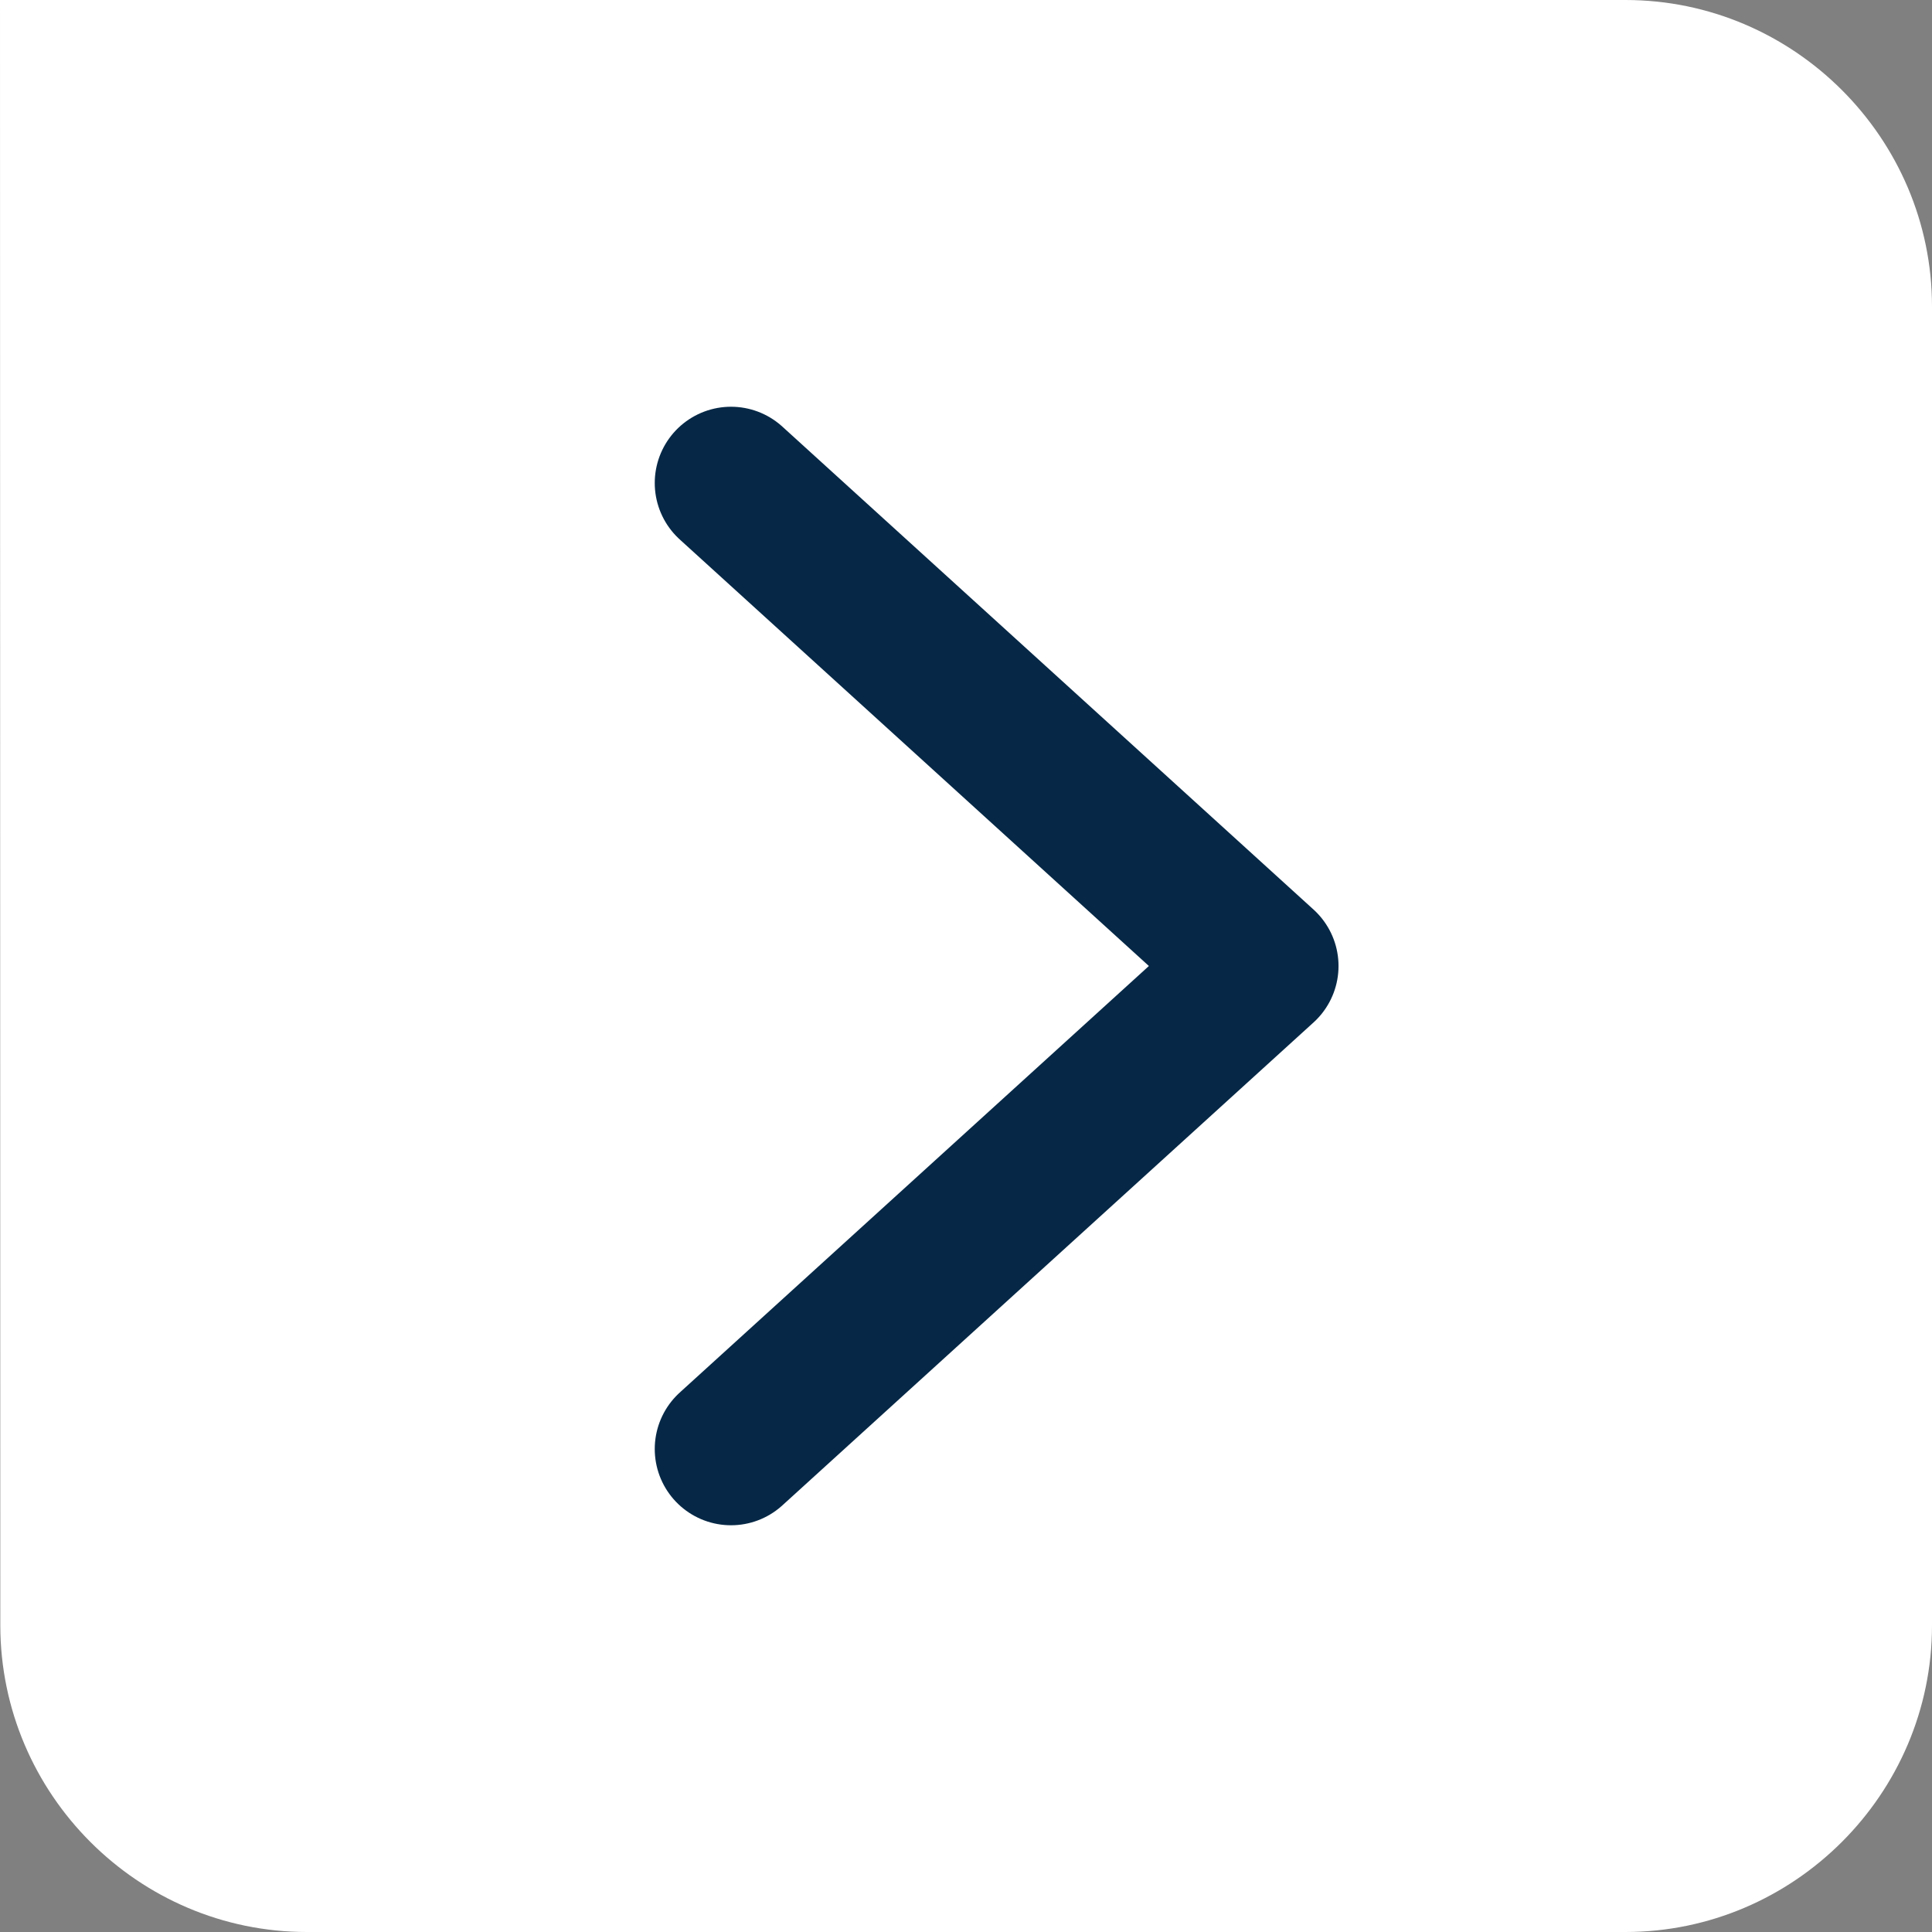
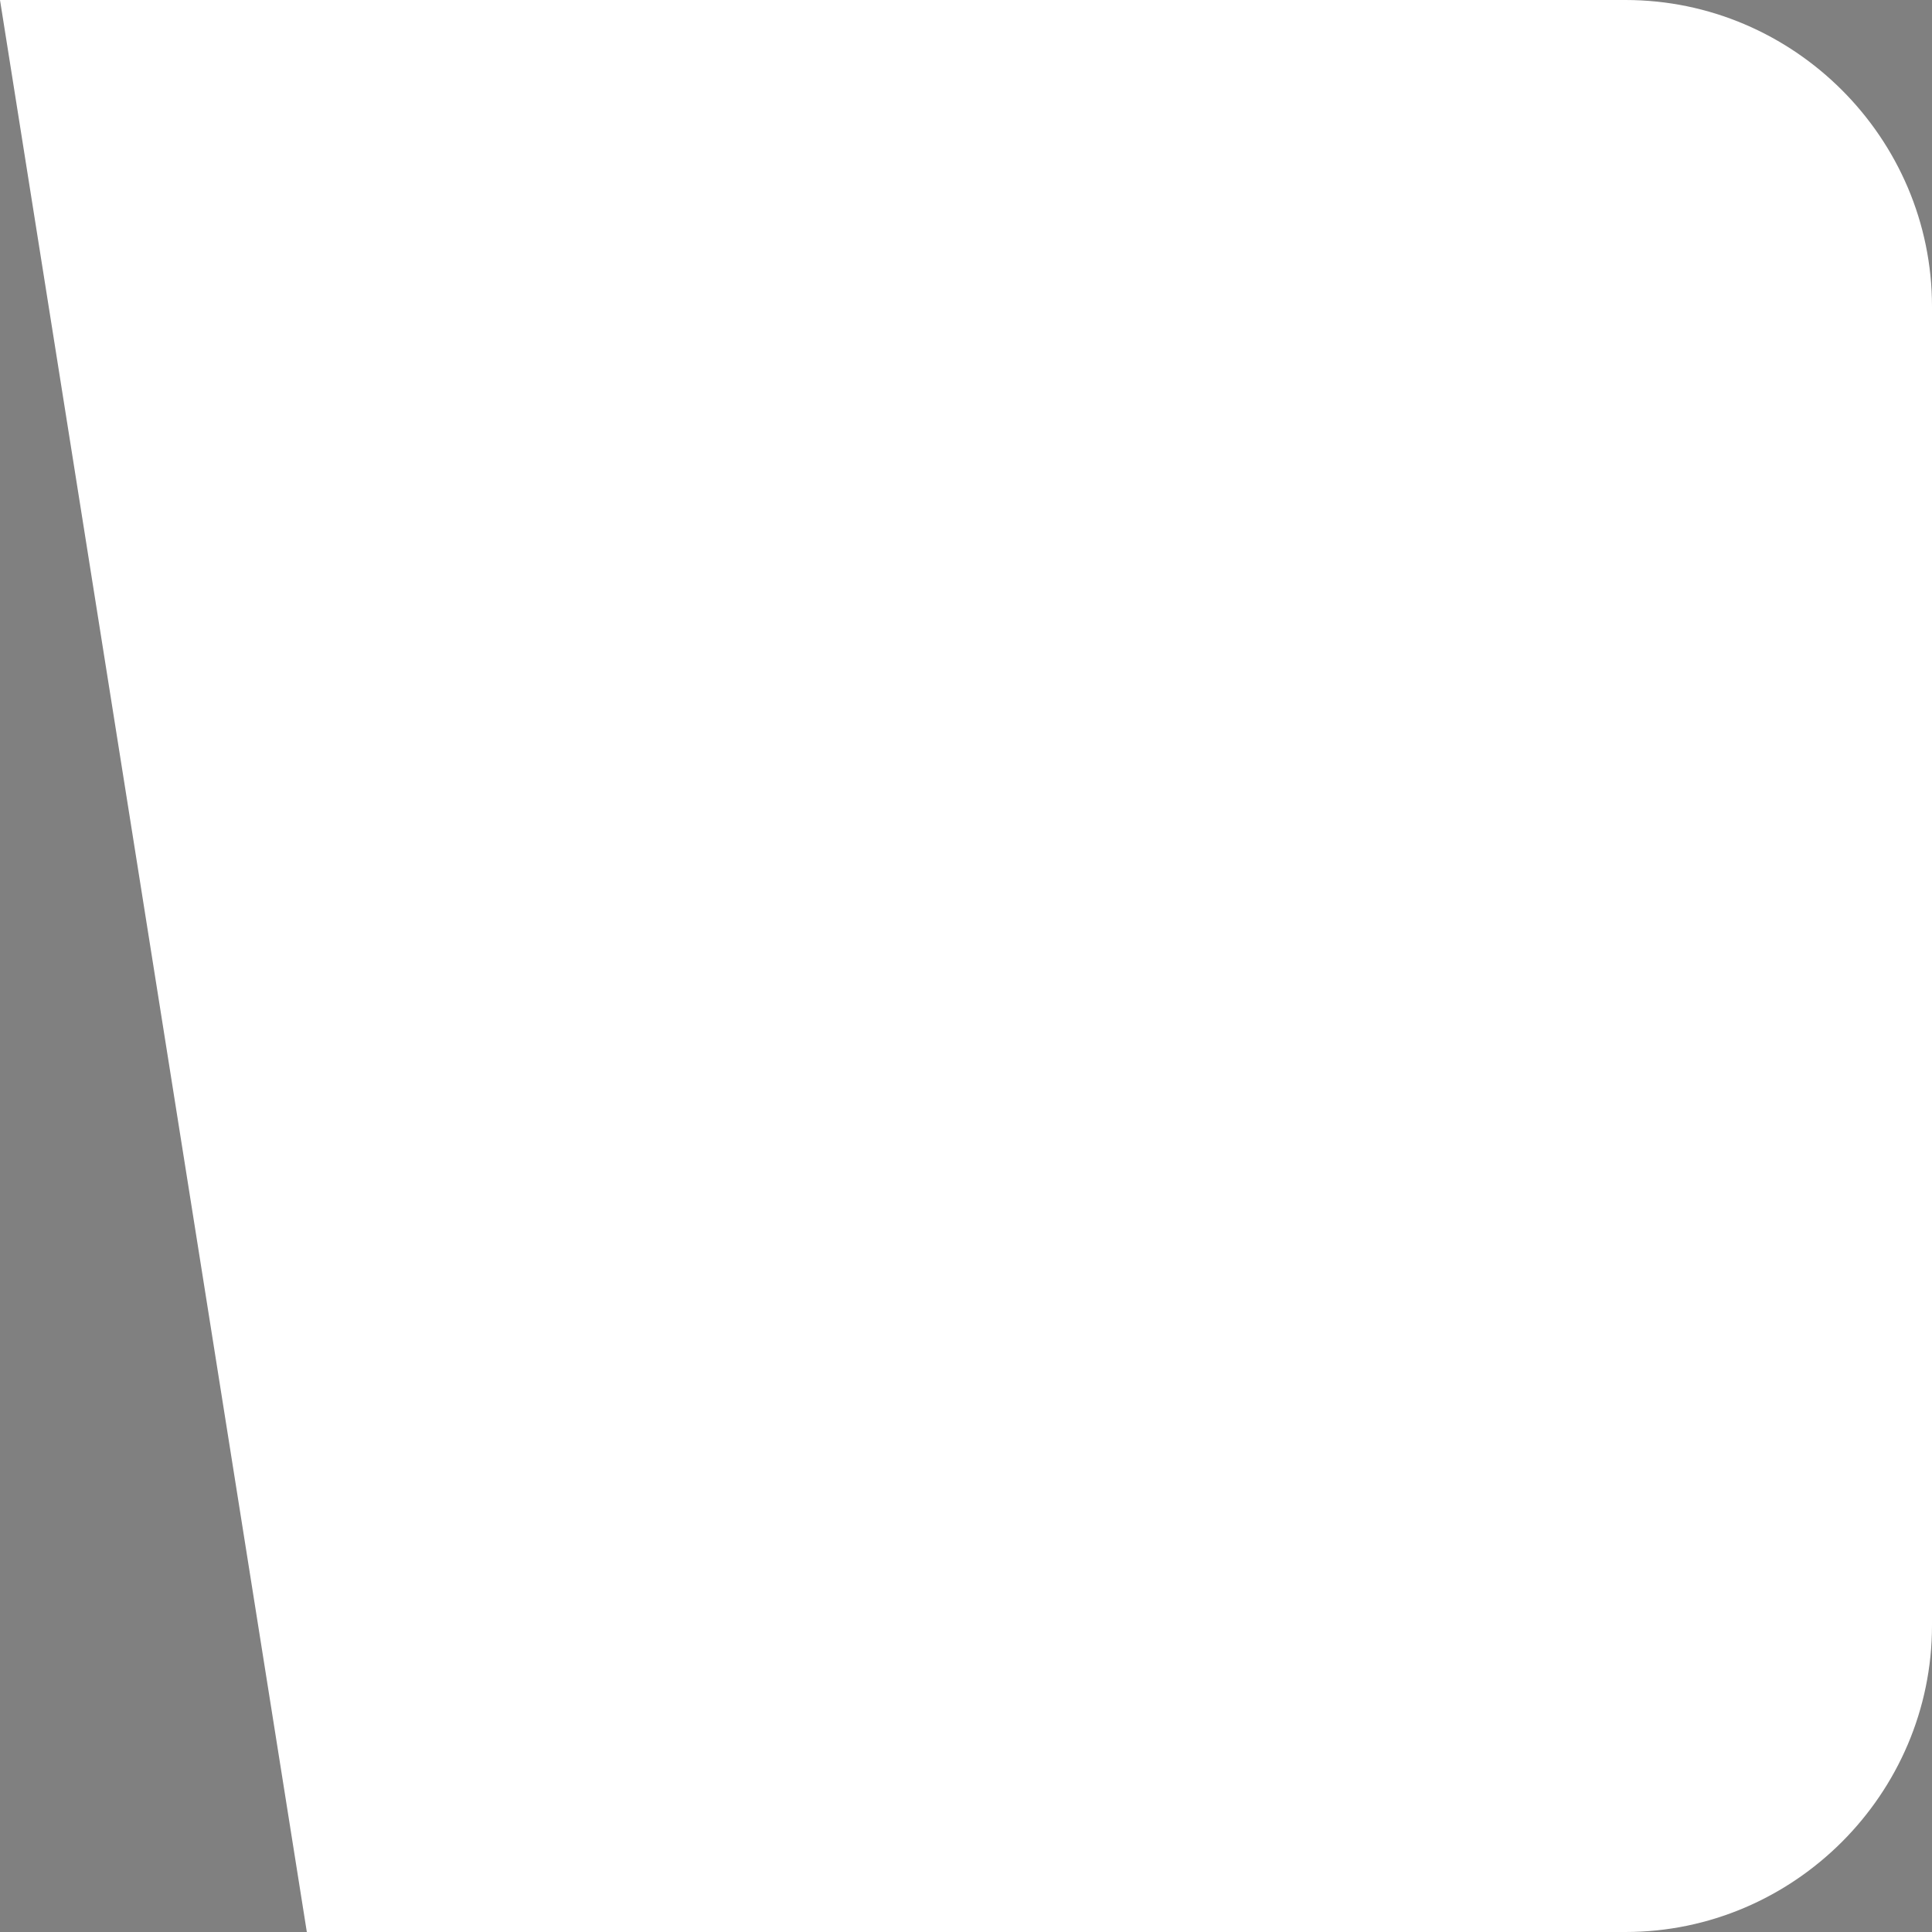
<svg xmlns="http://www.w3.org/2000/svg" width="38px" height="38px" viewBox="0 0 38 38" version="1.1">
  <rect x="0" y="0" width="38" height="38" fill="#808080" stroke="none" />
  <title>Gumb enter</title>
  <g id="Desktop" stroke="none" stroke-width="1" fill="none" fill-rule="evenodd">
    <g id="Naslovna-Desktop" transform="translate(-644, -3748)">
      <g id="NOVOSTI" transform="translate(-1, 3437)">
        <g id="Gumb-enter" transform="translate(645, 311)">
-           <path d="M0,0 L31.97,0 C35.283,0 38,2.713 38,6.029 L38,31.97 C38,35.287 35.283,38 31.97,38 L6.035,38 C2.717,38 0.009,35.287 0.006,31.97 L0,0" id="Fill-17-Copy" fill="#FFFFFF" />
-           <polyline id="Path-5-Copy" stroke="#062846" stroke-width="3" stroke-linecap="round" stroke-linejoin="round" points="14.378 9.5 24.827 19 14.378 28.5" />
+           <path d="M0,0 L31.97,0 C35.283,0 38,2.713 38,6.029 L38,31.97 C38,35.287 35.283,38 31.97,38 L6.035,38 L0,0" id="Fill-17-Copy" fill="#FFFFFF" />
        </g>
      </g>
    </g>
  </g>
</svg>